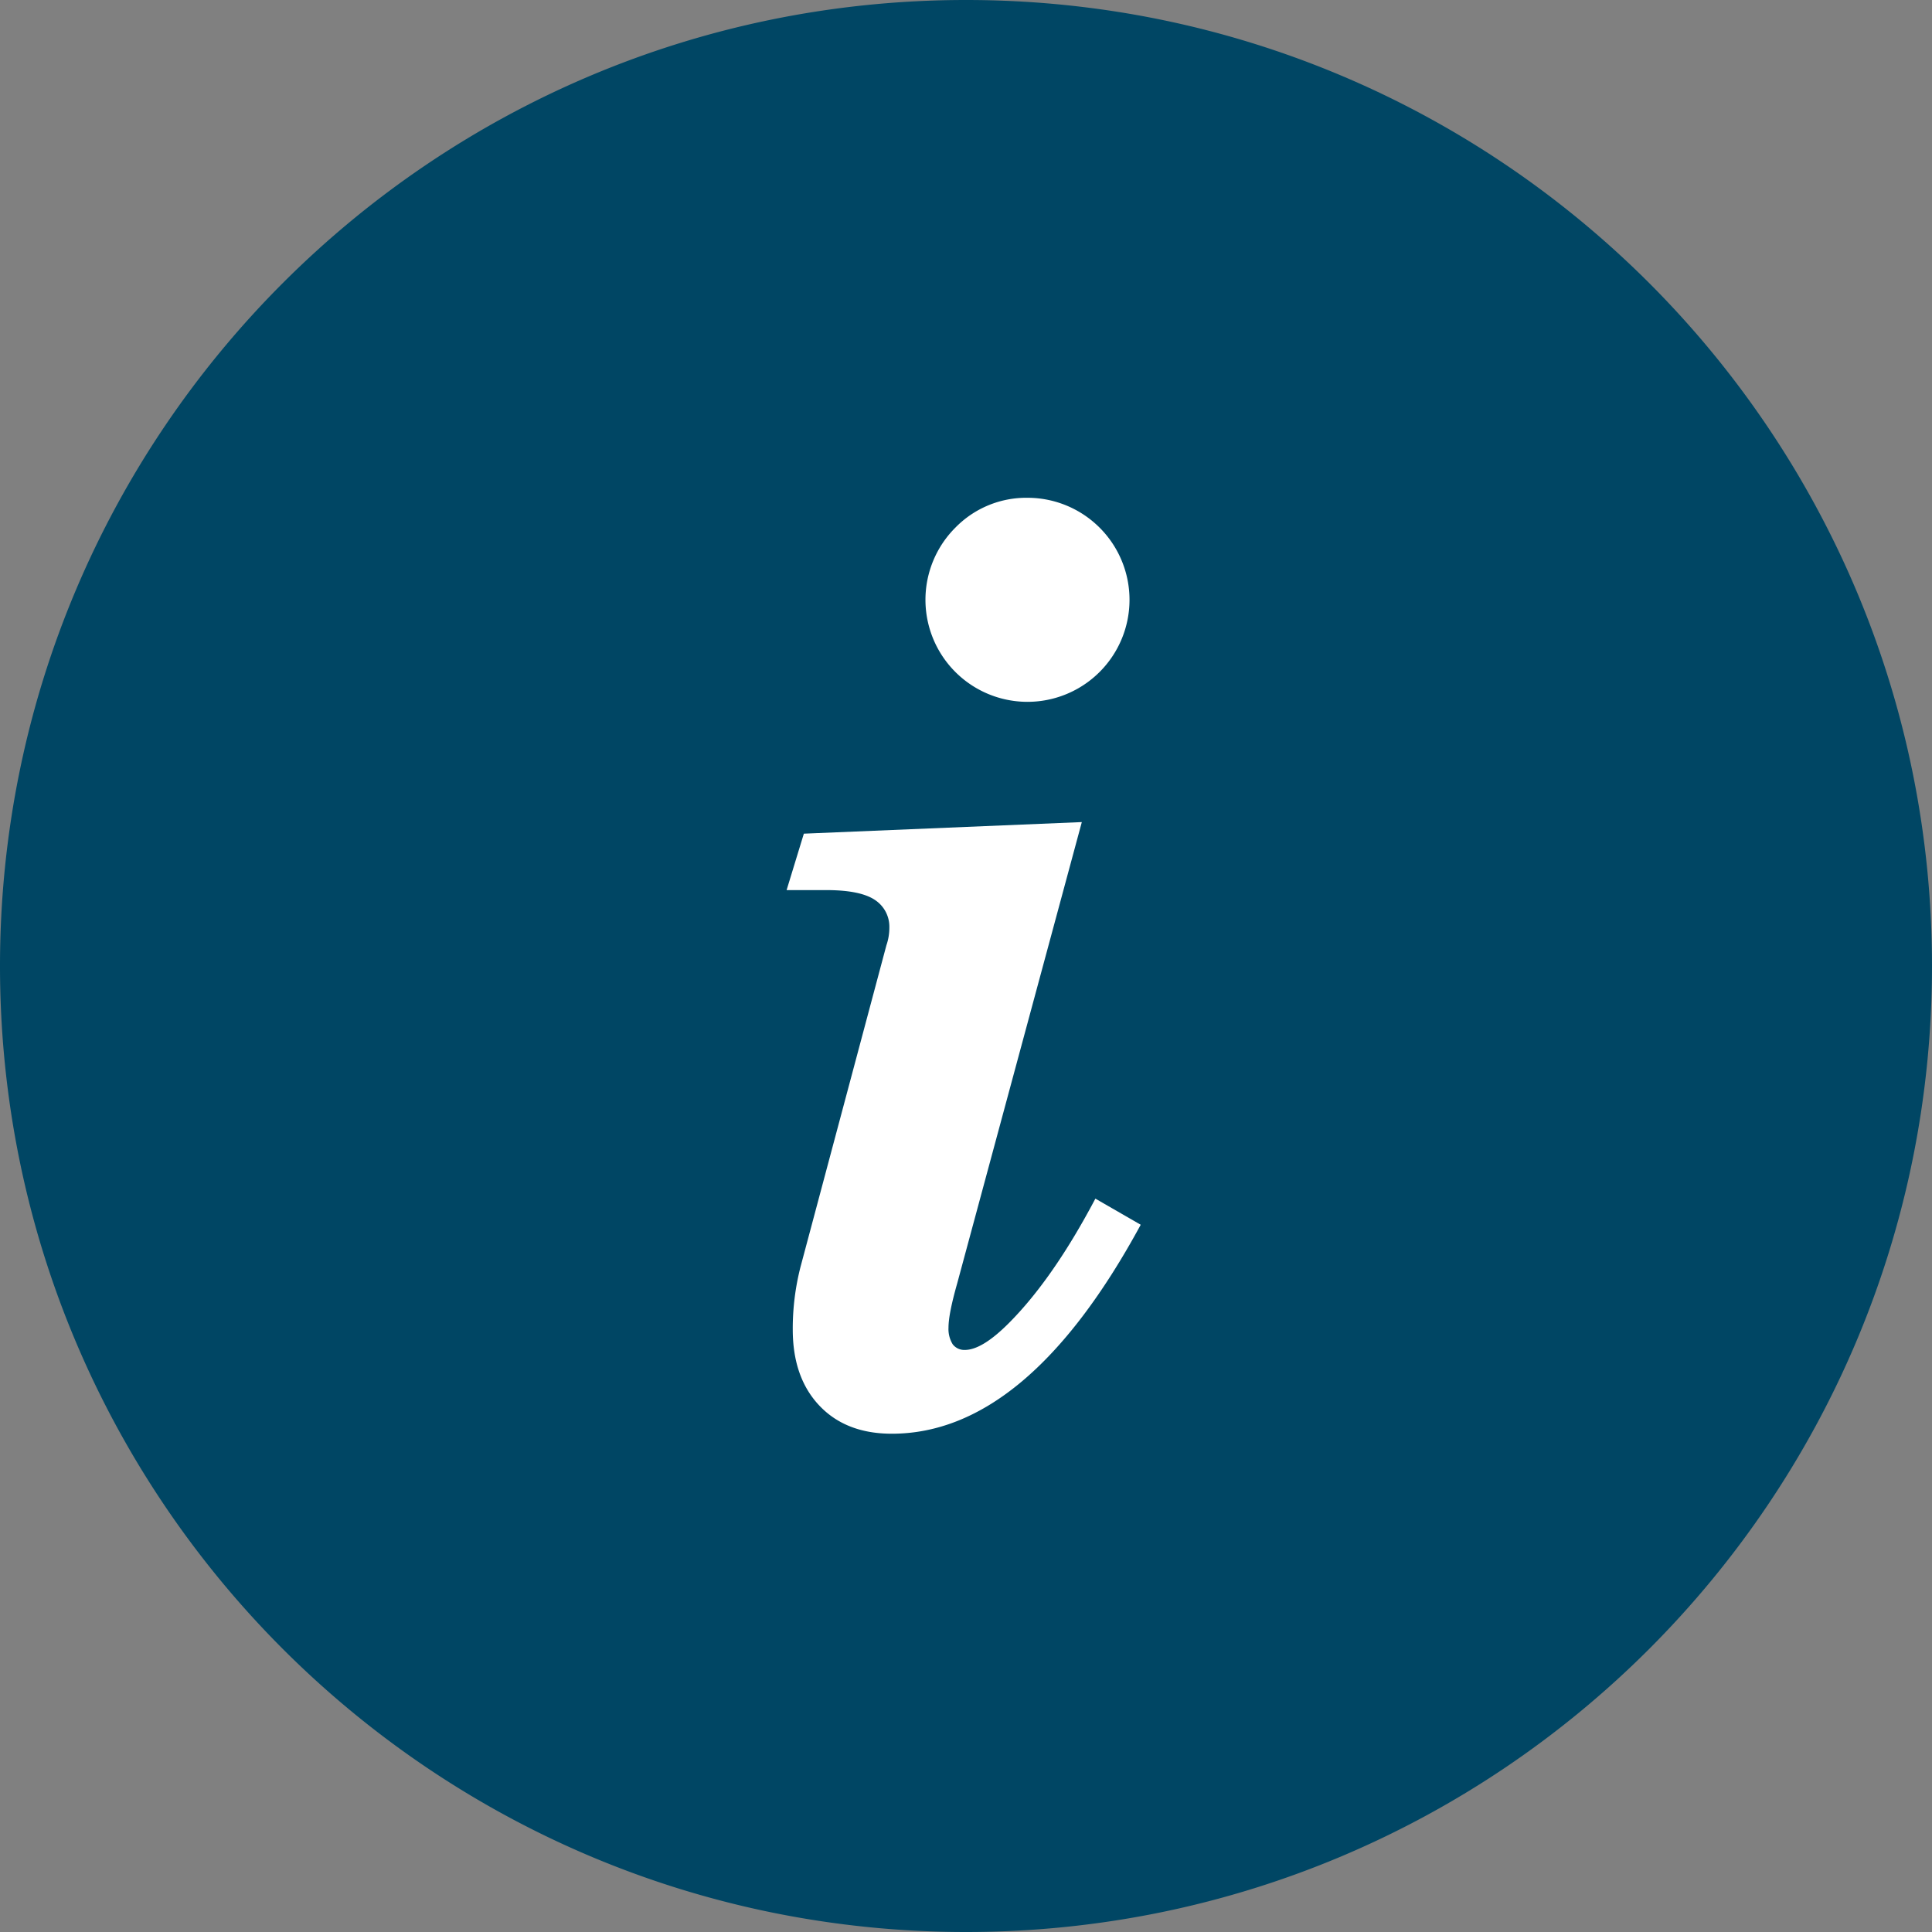
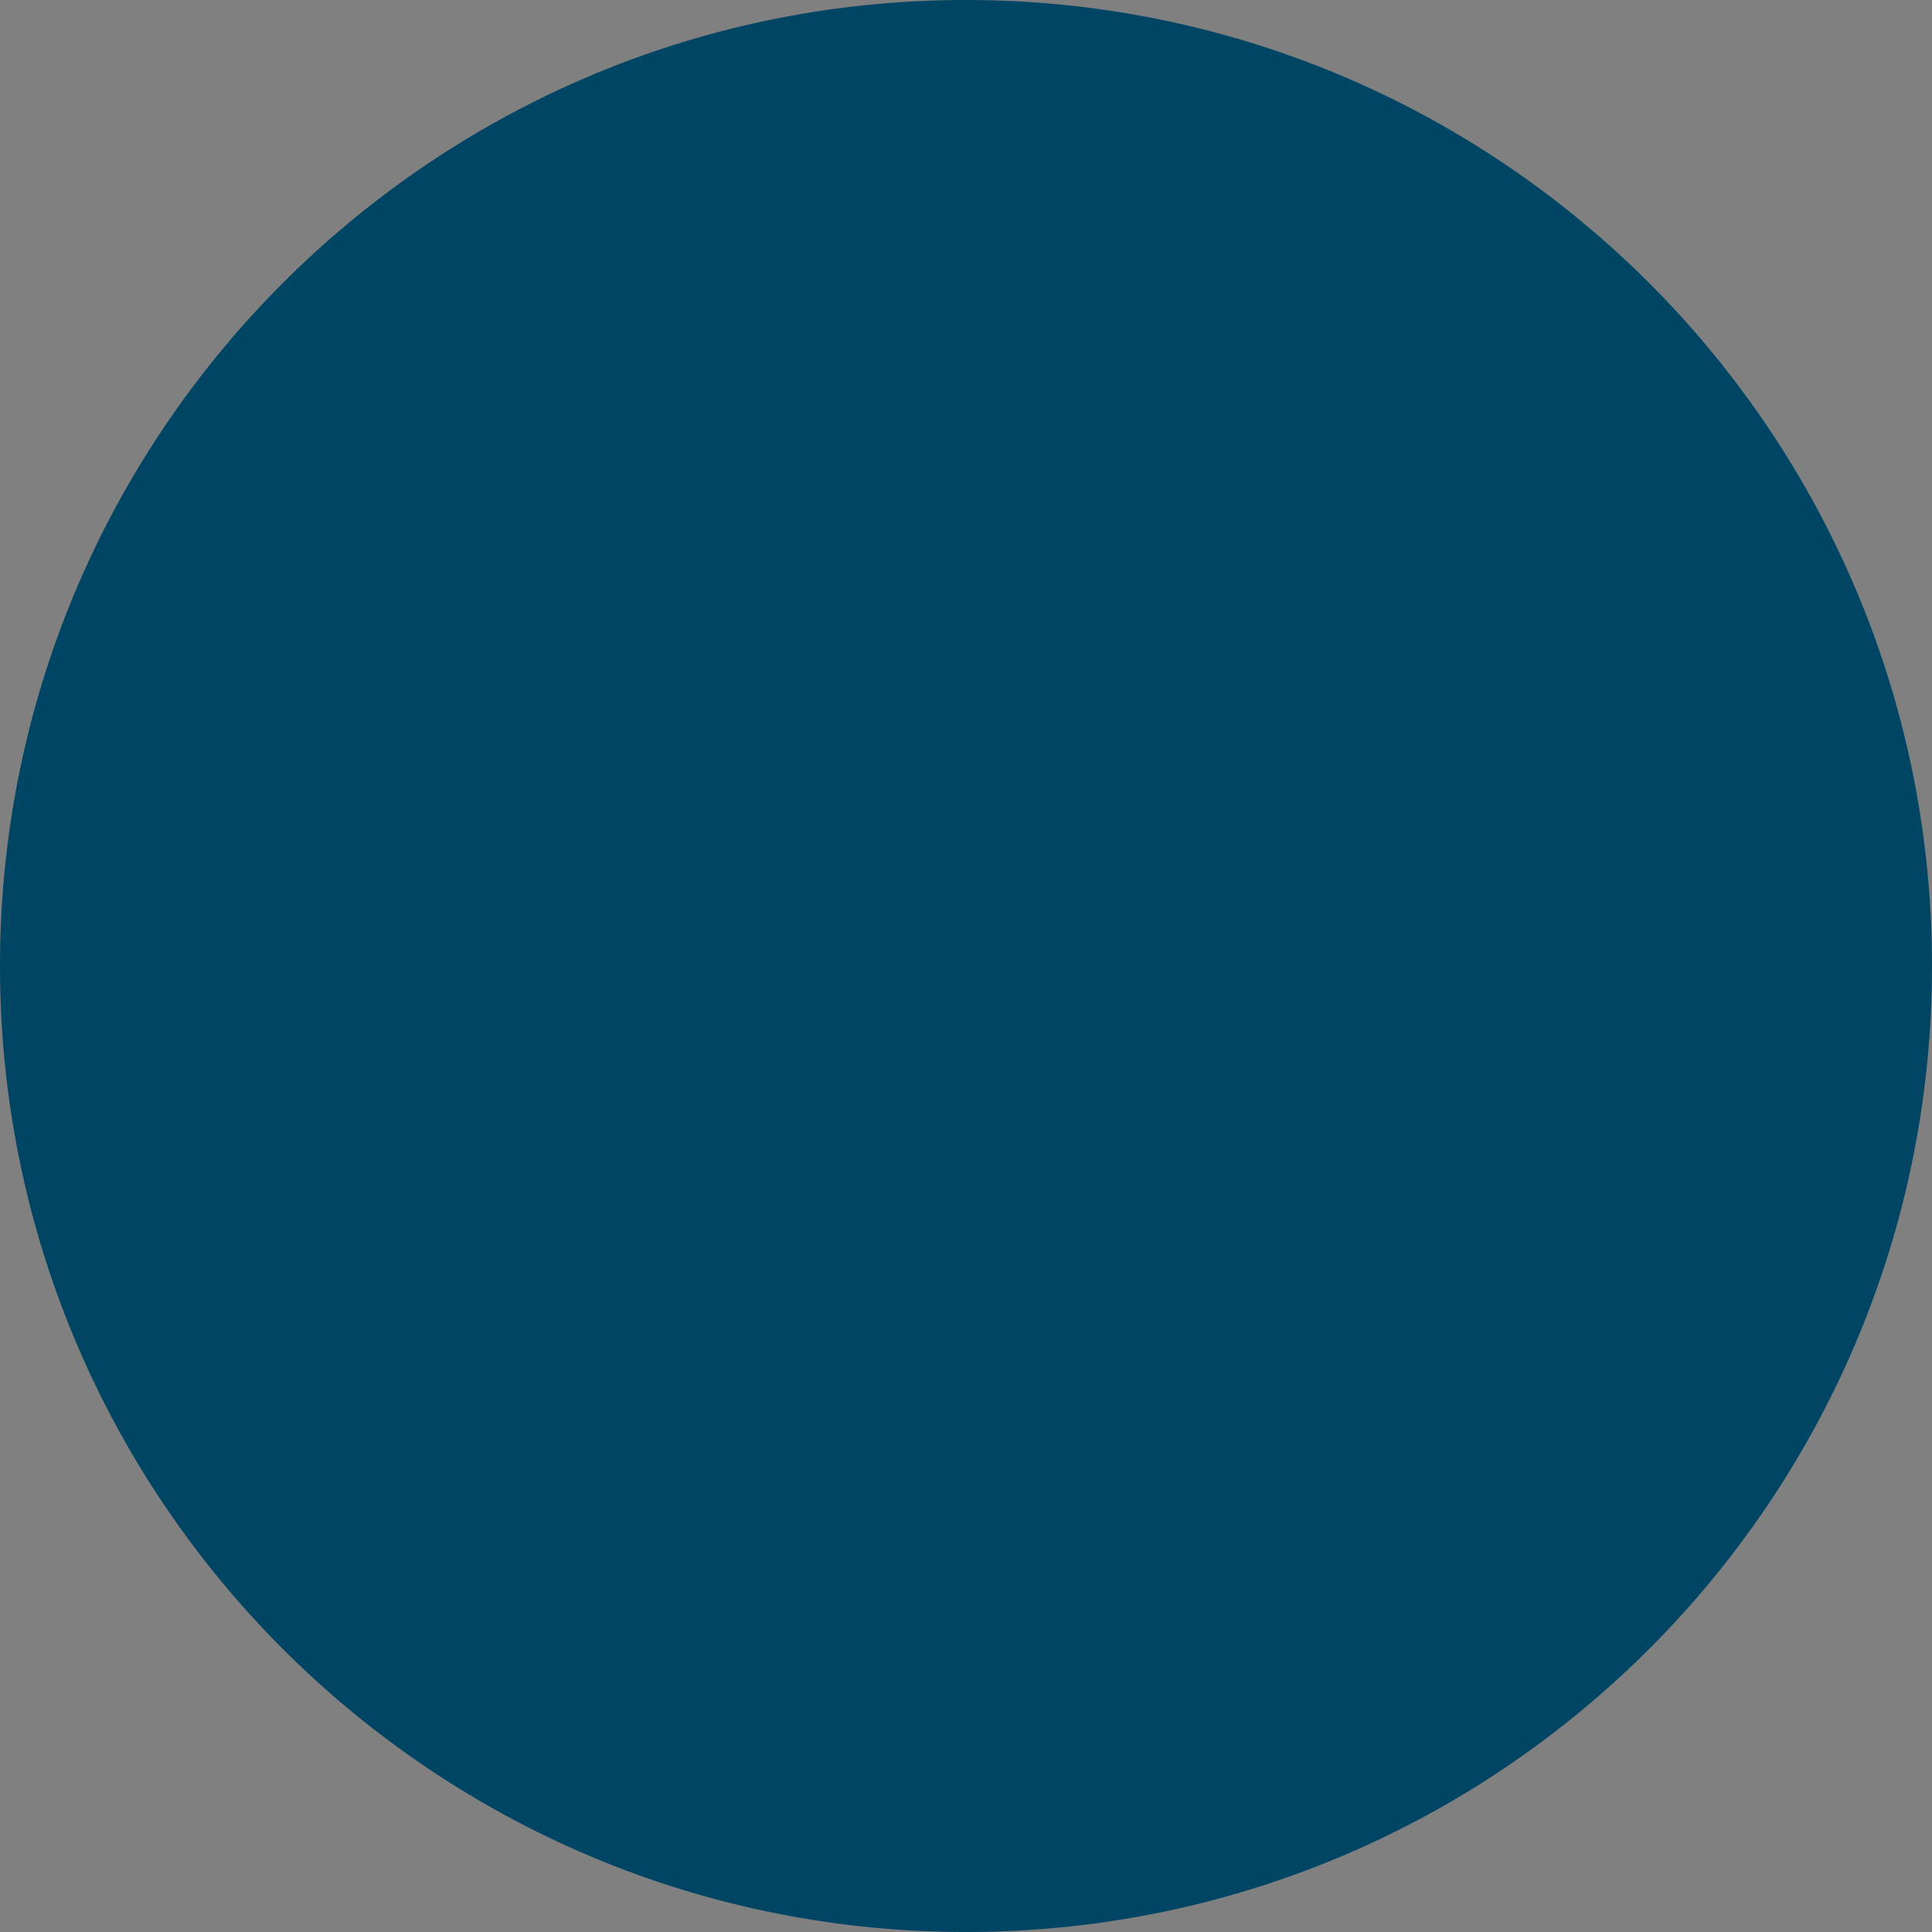
<svg xmlns="http://www.w3.org/2000/svg" viewBox="0 0 784 784">
  <rect x="0" y="0" width="784" height="784" fill="#808080" stroke="none" />
  <defs>
    <style>.a{fill:#004664;}.b{isolation:isolate;}.c{fill:#fff;}</style>
  </defs>
  <path class="a" d="M392,783.5C175.7,783.4.5,607.9.6,391.6a391.4,391.4,0,0,1,239-360.3c199.3-84.1,429,9.2,513.1,208.5s-9.2,428.7-208.3,512.9A389.4,389.4,0,0,1,392,783.5Z" />
  <path class="a" d="M392,1c216,.1,391,175.4,390.9,391.4A391.1,391.1,0,0,1,544.2,752.3c-199,83.9-428.4-9.5-512.3-208.5s9.2-428,207.9-512.1A388.3,388.3,0,0,1,392,1m0-1C175.5,0,0,175.5,0,392S175.5,784,392,784,784,608.5,784,392,608.5,0,392,0Z" />
  <g class="b">
-     <path class="c" d="M326.2,338.3,439,333.6,388.4,520.9c-2.3,8.1-3.5,14.1-3.5,17.8a11.8,11.8,0,0,0,1.7,6.8,5.9,5.9,0,0,0,4.9,2.3c4.7,0,10.6-3.6,17.8-10.8,11.9-11.9,23.7-28.8,35.2-50.6L462.9,497q-46,84.8-101,84.8-18.6,0-29.4-11.4t-10.8-30.9a100.9,100.9,0,0,1,3.2-25.6l34.8-130.3a21.8,21.8,0,0,0,1.2-7.2,13,13,0,0,0-5.7-11.1c-3.9-2.7-10.5-4.1-19.9-4.1H319.2ZM417,202a41.4,41.4,0,0,1,29.2,70.7,41.4,41.4,0,0,1-58.5-58.6A40.2,40.2,0,0,1,417,202Z" />
-   </g>
+     </g>
</svg>